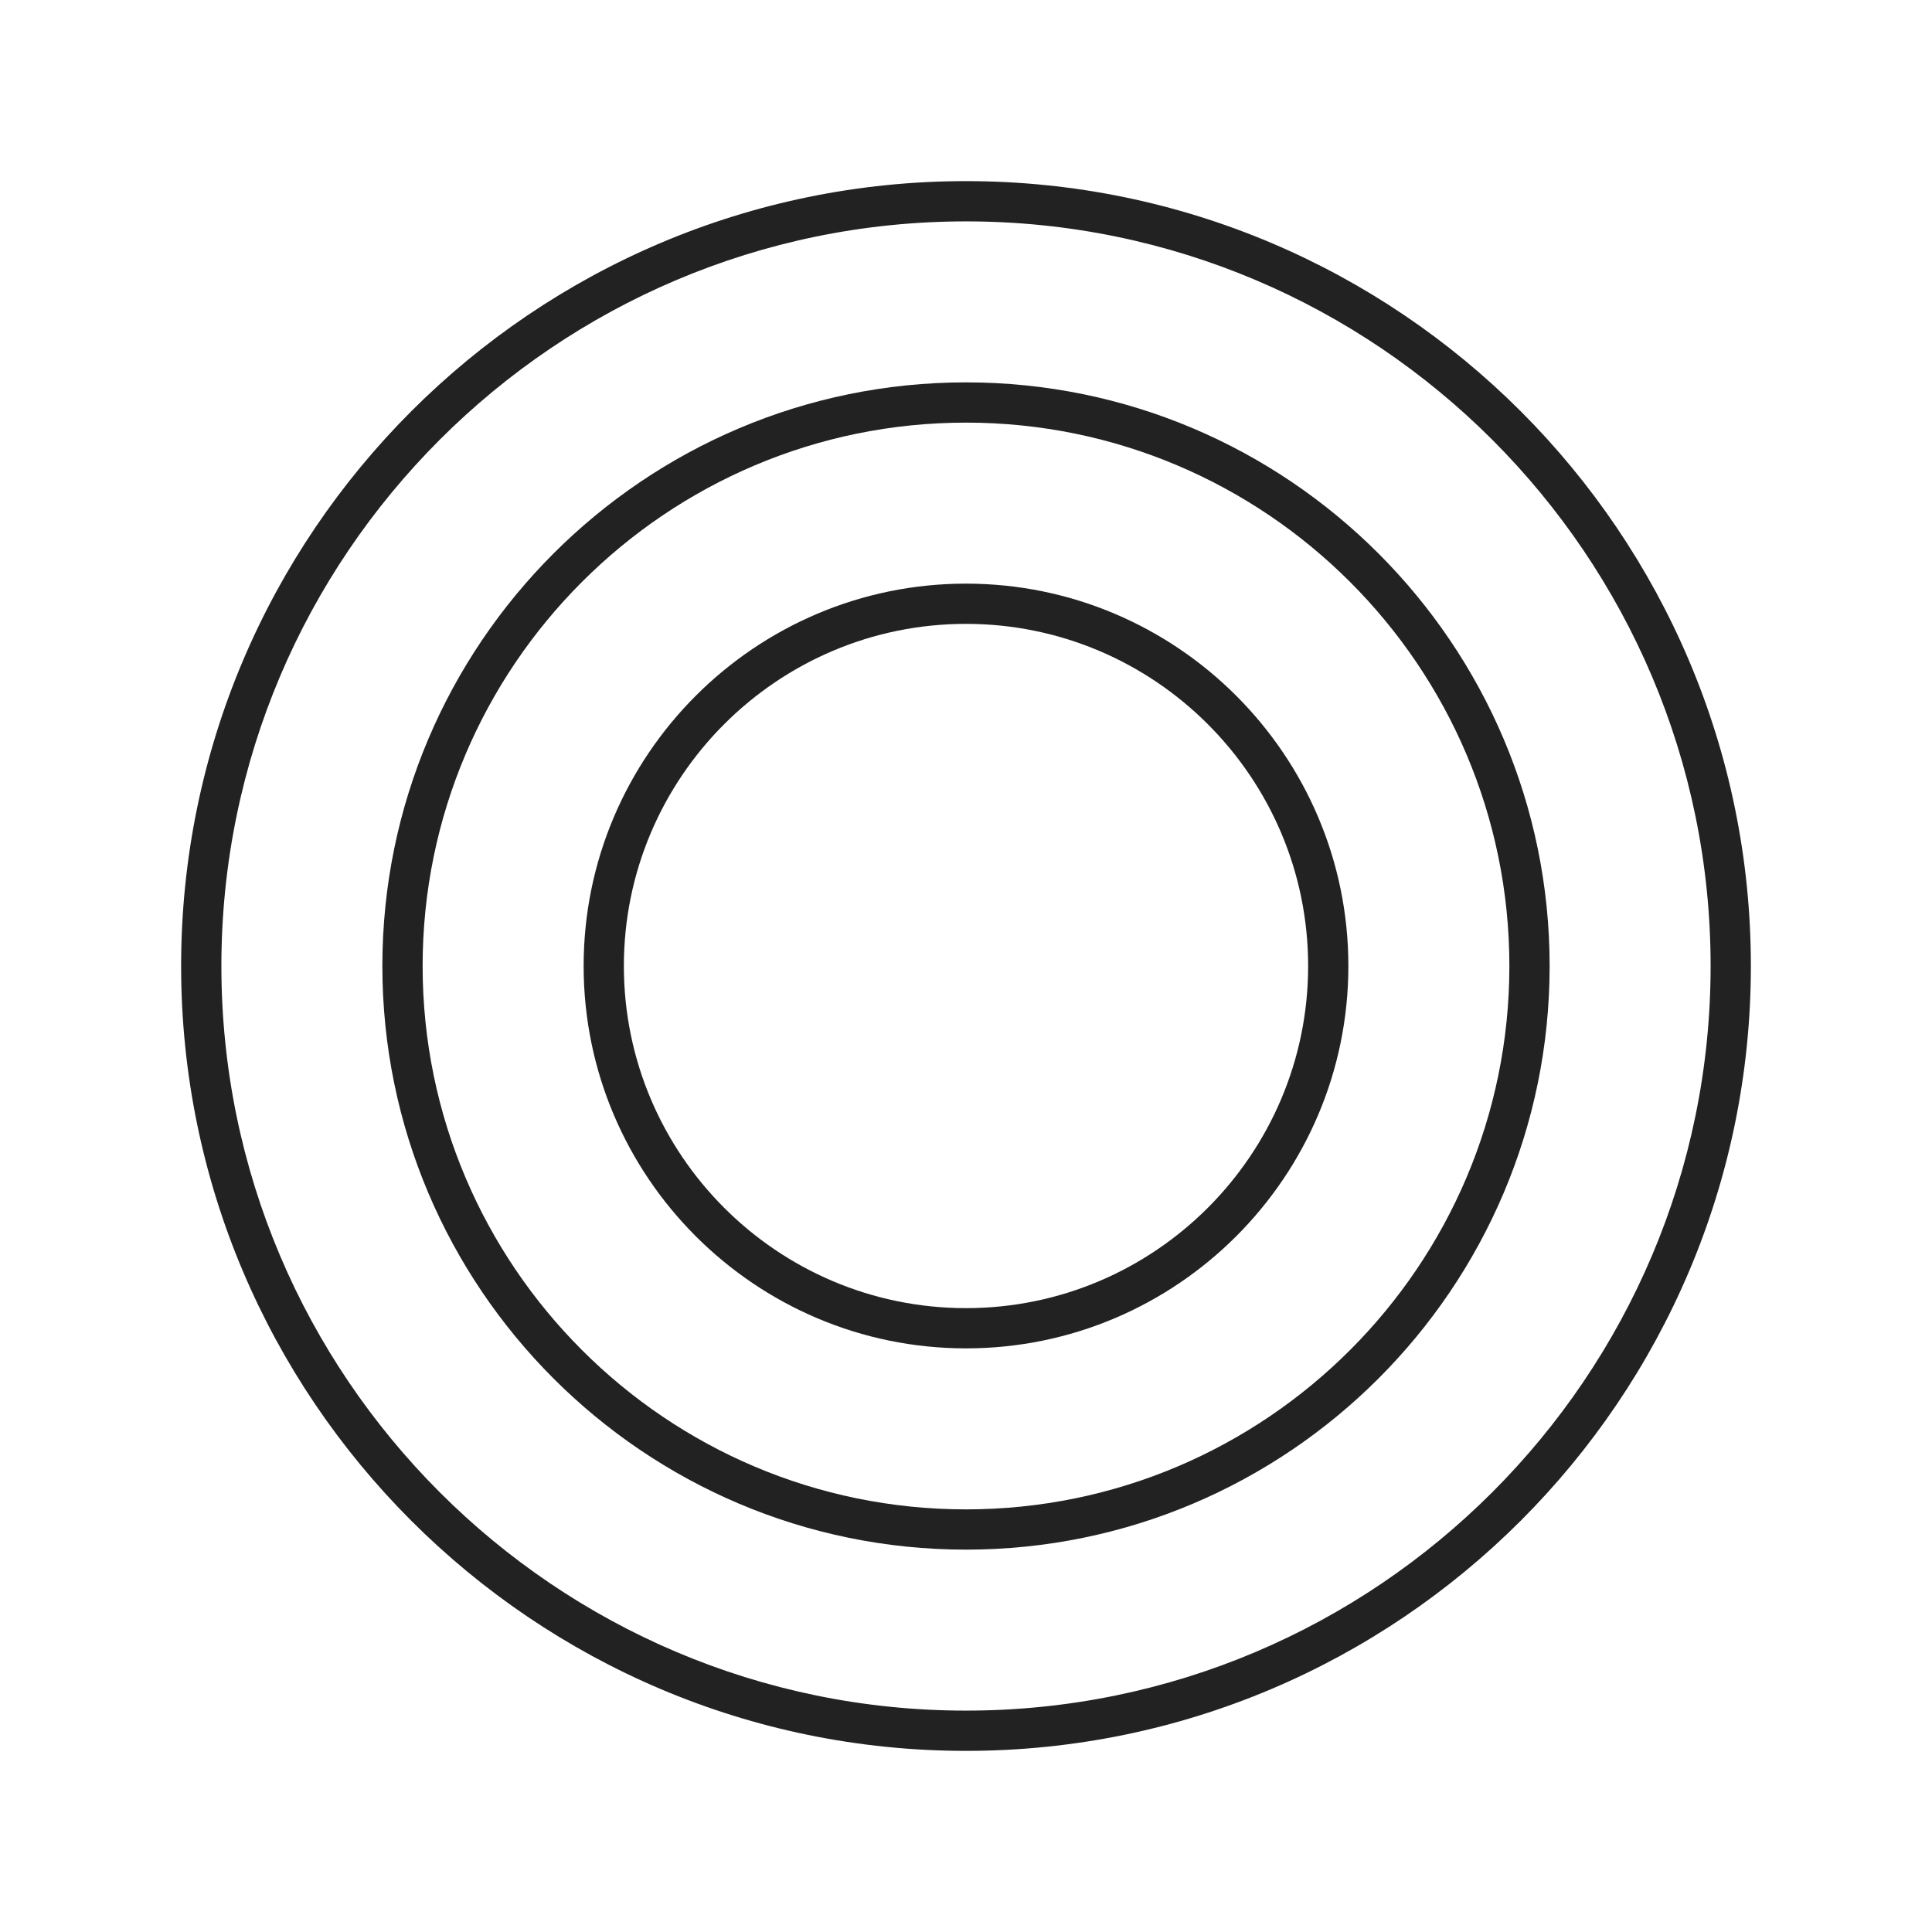
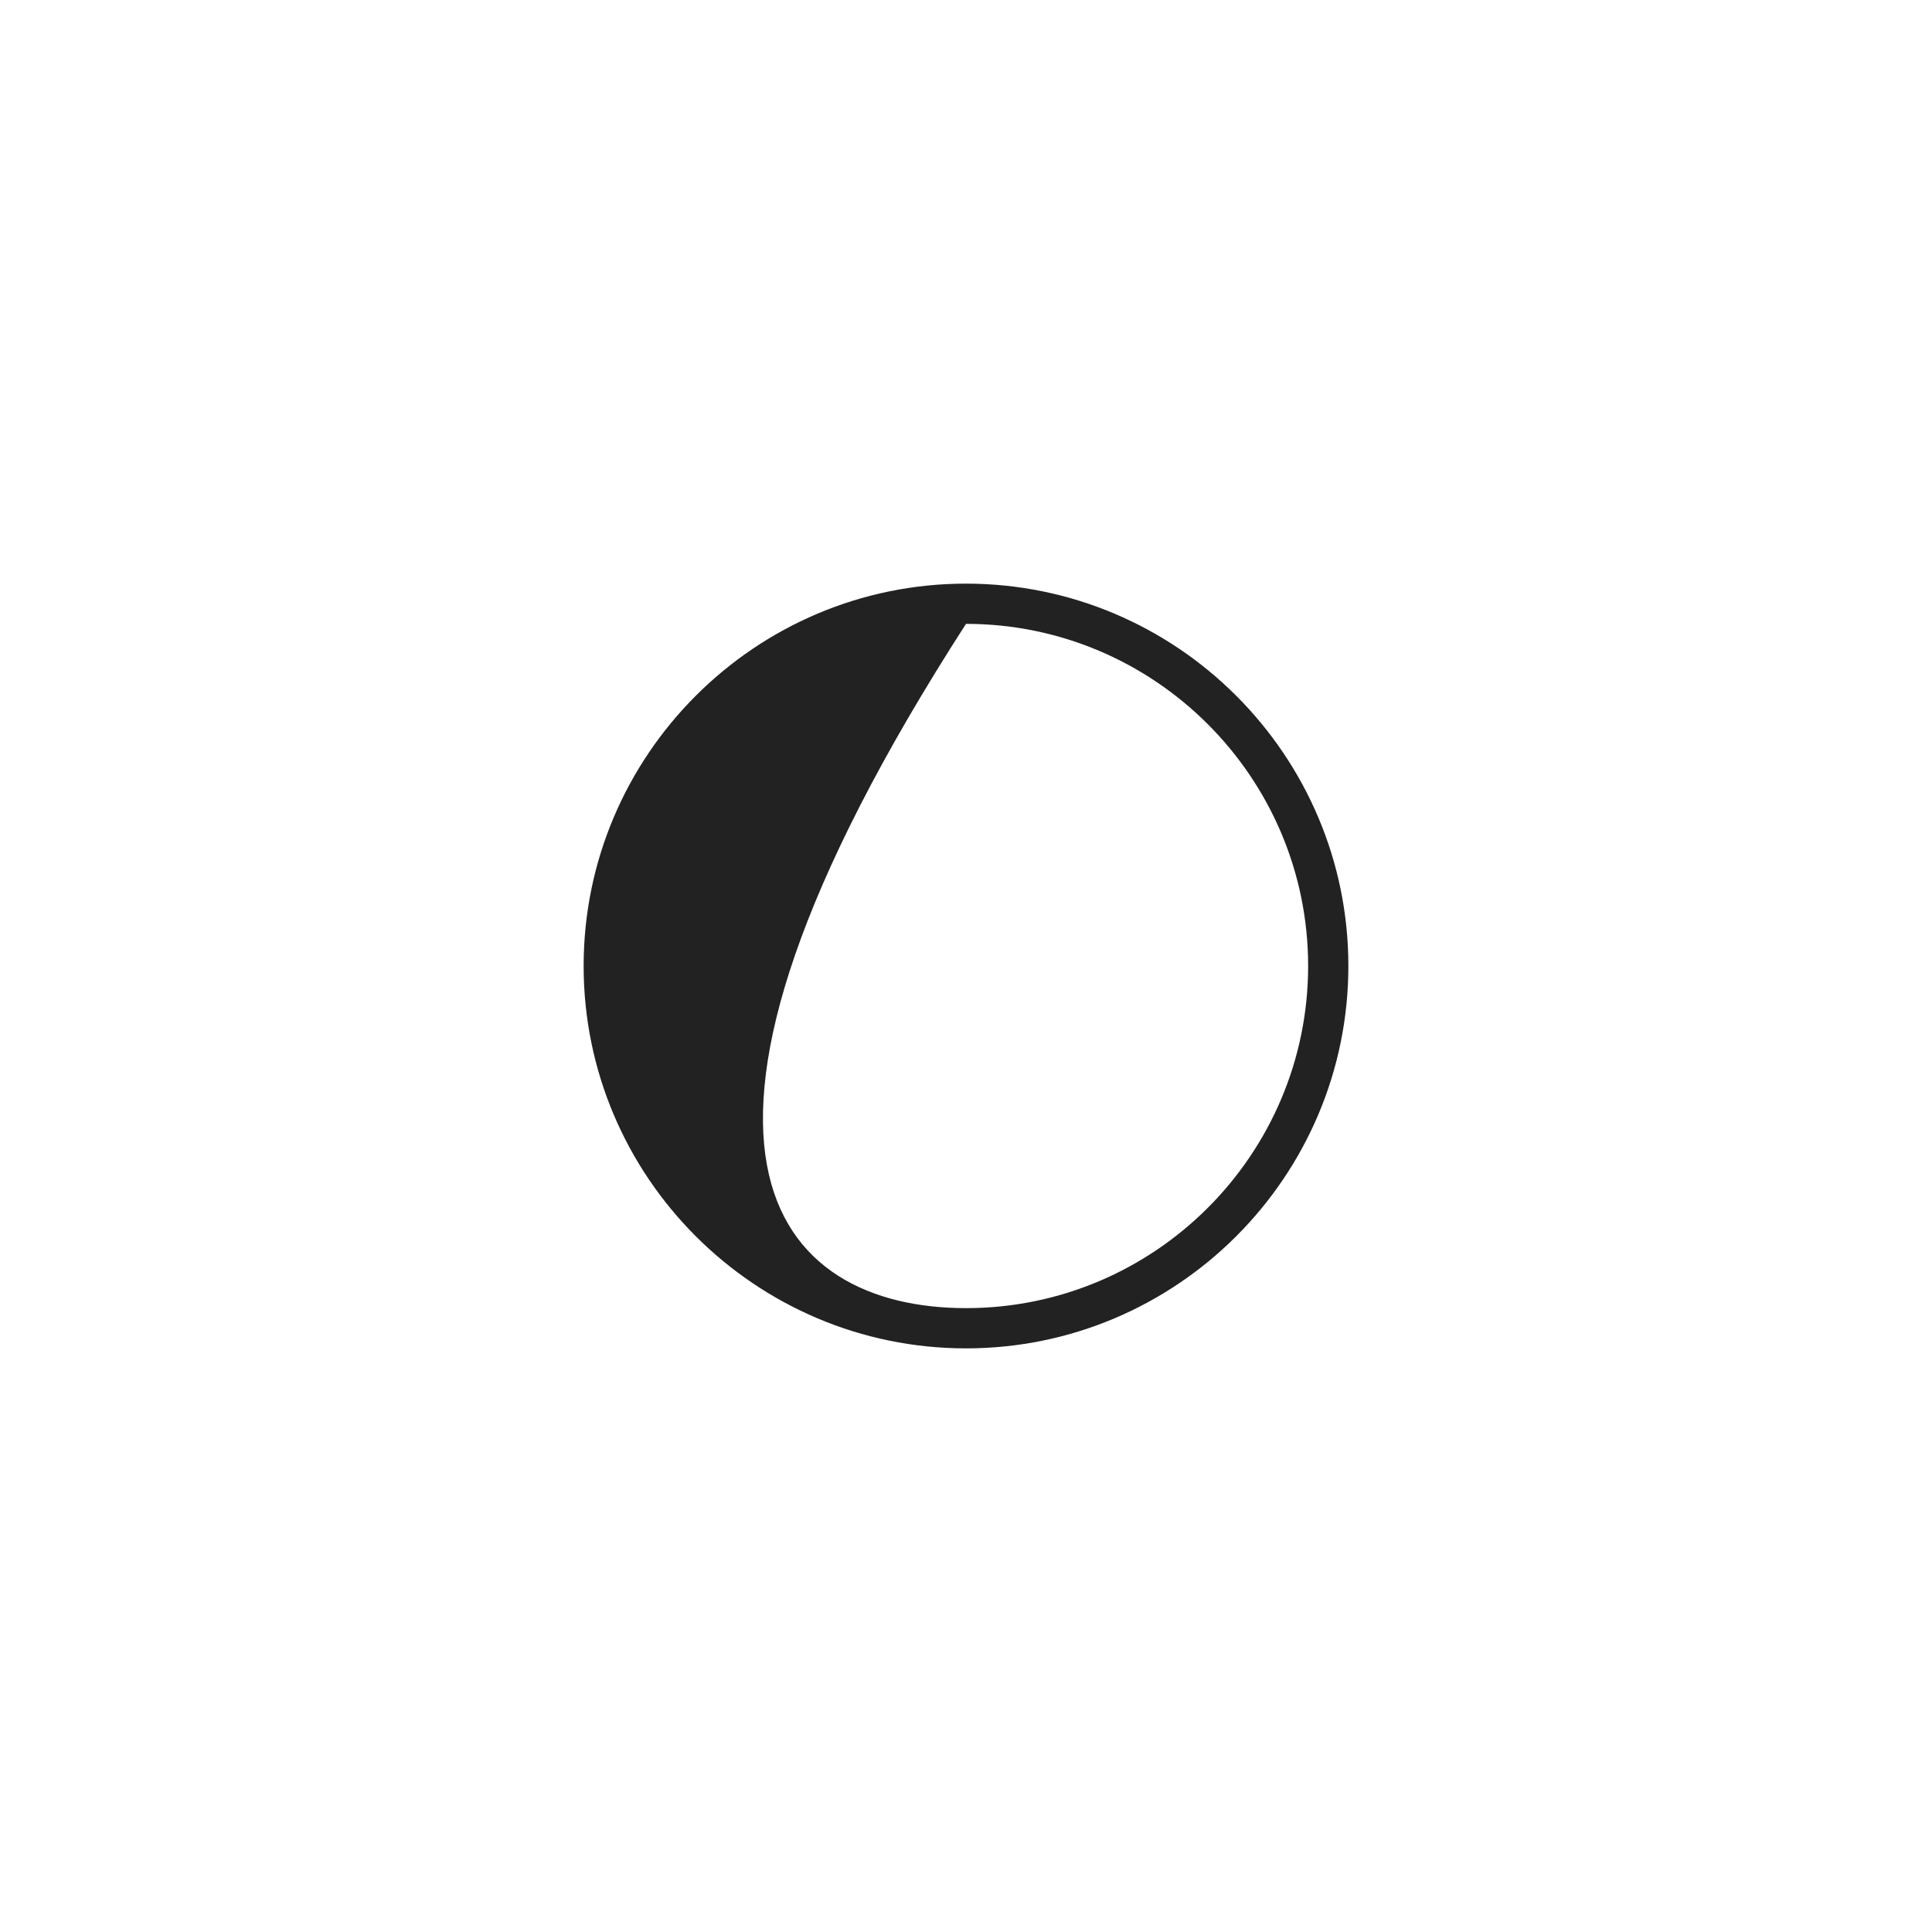
<svg xmlns="http://www.w3.org/2000/svg" width="80" height="80" viewBox="0 0 80 80" fill="none">
-   <path d="M40 72.5C22.079 72.5 7.5 57.921 7.5 40C7.5 22.079 22.079 7.5 40 7.5C57.921 7.5 72.5 22.079 72.5 40C72.5 57.921 57.921 72.5 40 72.5ZM40 9.167C23 9.167 9.167 23 9.167 40C9.167 57 23 70.833 40 70.833C57 70.833 70.833 57 70.833 40C70.833 23 57 9.167 40 9.167Z" fill="#222222" />
-   <path d="M40 55.833C31.271 55.833 24.167 48.729 24.167 40C24.167 31.271 31.271 24.167 40 24.167C48.729 24.167 55.833 31.271 55.833 40C55.833 48.729 48.729 55.833 40 55.833ZM40 25.833C32.188 25.833 25.833 32.188 25.833 40C25.833 47.812 32.188 54.167 40 54.167C47.812 54.167 54.167 47.812 54.167 40C54.167 32.188 47.812 25.833 40 25.833Z" fill="#222222" />
-   <path d="M40 64.167C26.675 64.167 15.833 53.325 15.833 40C15.833 26.675 26.675 15.833 40 15.833C53.325 15.833 64.167 26.675 64.167 40C64.167 53.325 53.325 64.167 40 64.167ZM40 17.5C27.592 17.5 17.5 27.592 17.5 40C17.5 52.408 27.592 62.5 40 62.5C52.408 62.5 62.5 52.408 62.5 40C62.5 27.592 52.408 17.5 40 17.5Z" fill="#222222" />
+   <path d="M40 55.833C31.271 55.833 24.167 48.729 24.167 40C24.167 31.271 31.271 24.167 40 24.167C48.729 24.167 55.833 31.271 55.833 40C55.833 48.729 48.729 55.833 40 55.833ZM40 25.833C25.833 47.812 32.188 54.167 40 54.167C47.812 54.167 54.167 47.812 54.167 40C54.167 32.188 47.812 25.833 40 25.833Z" fill="#222222" />
</svg>